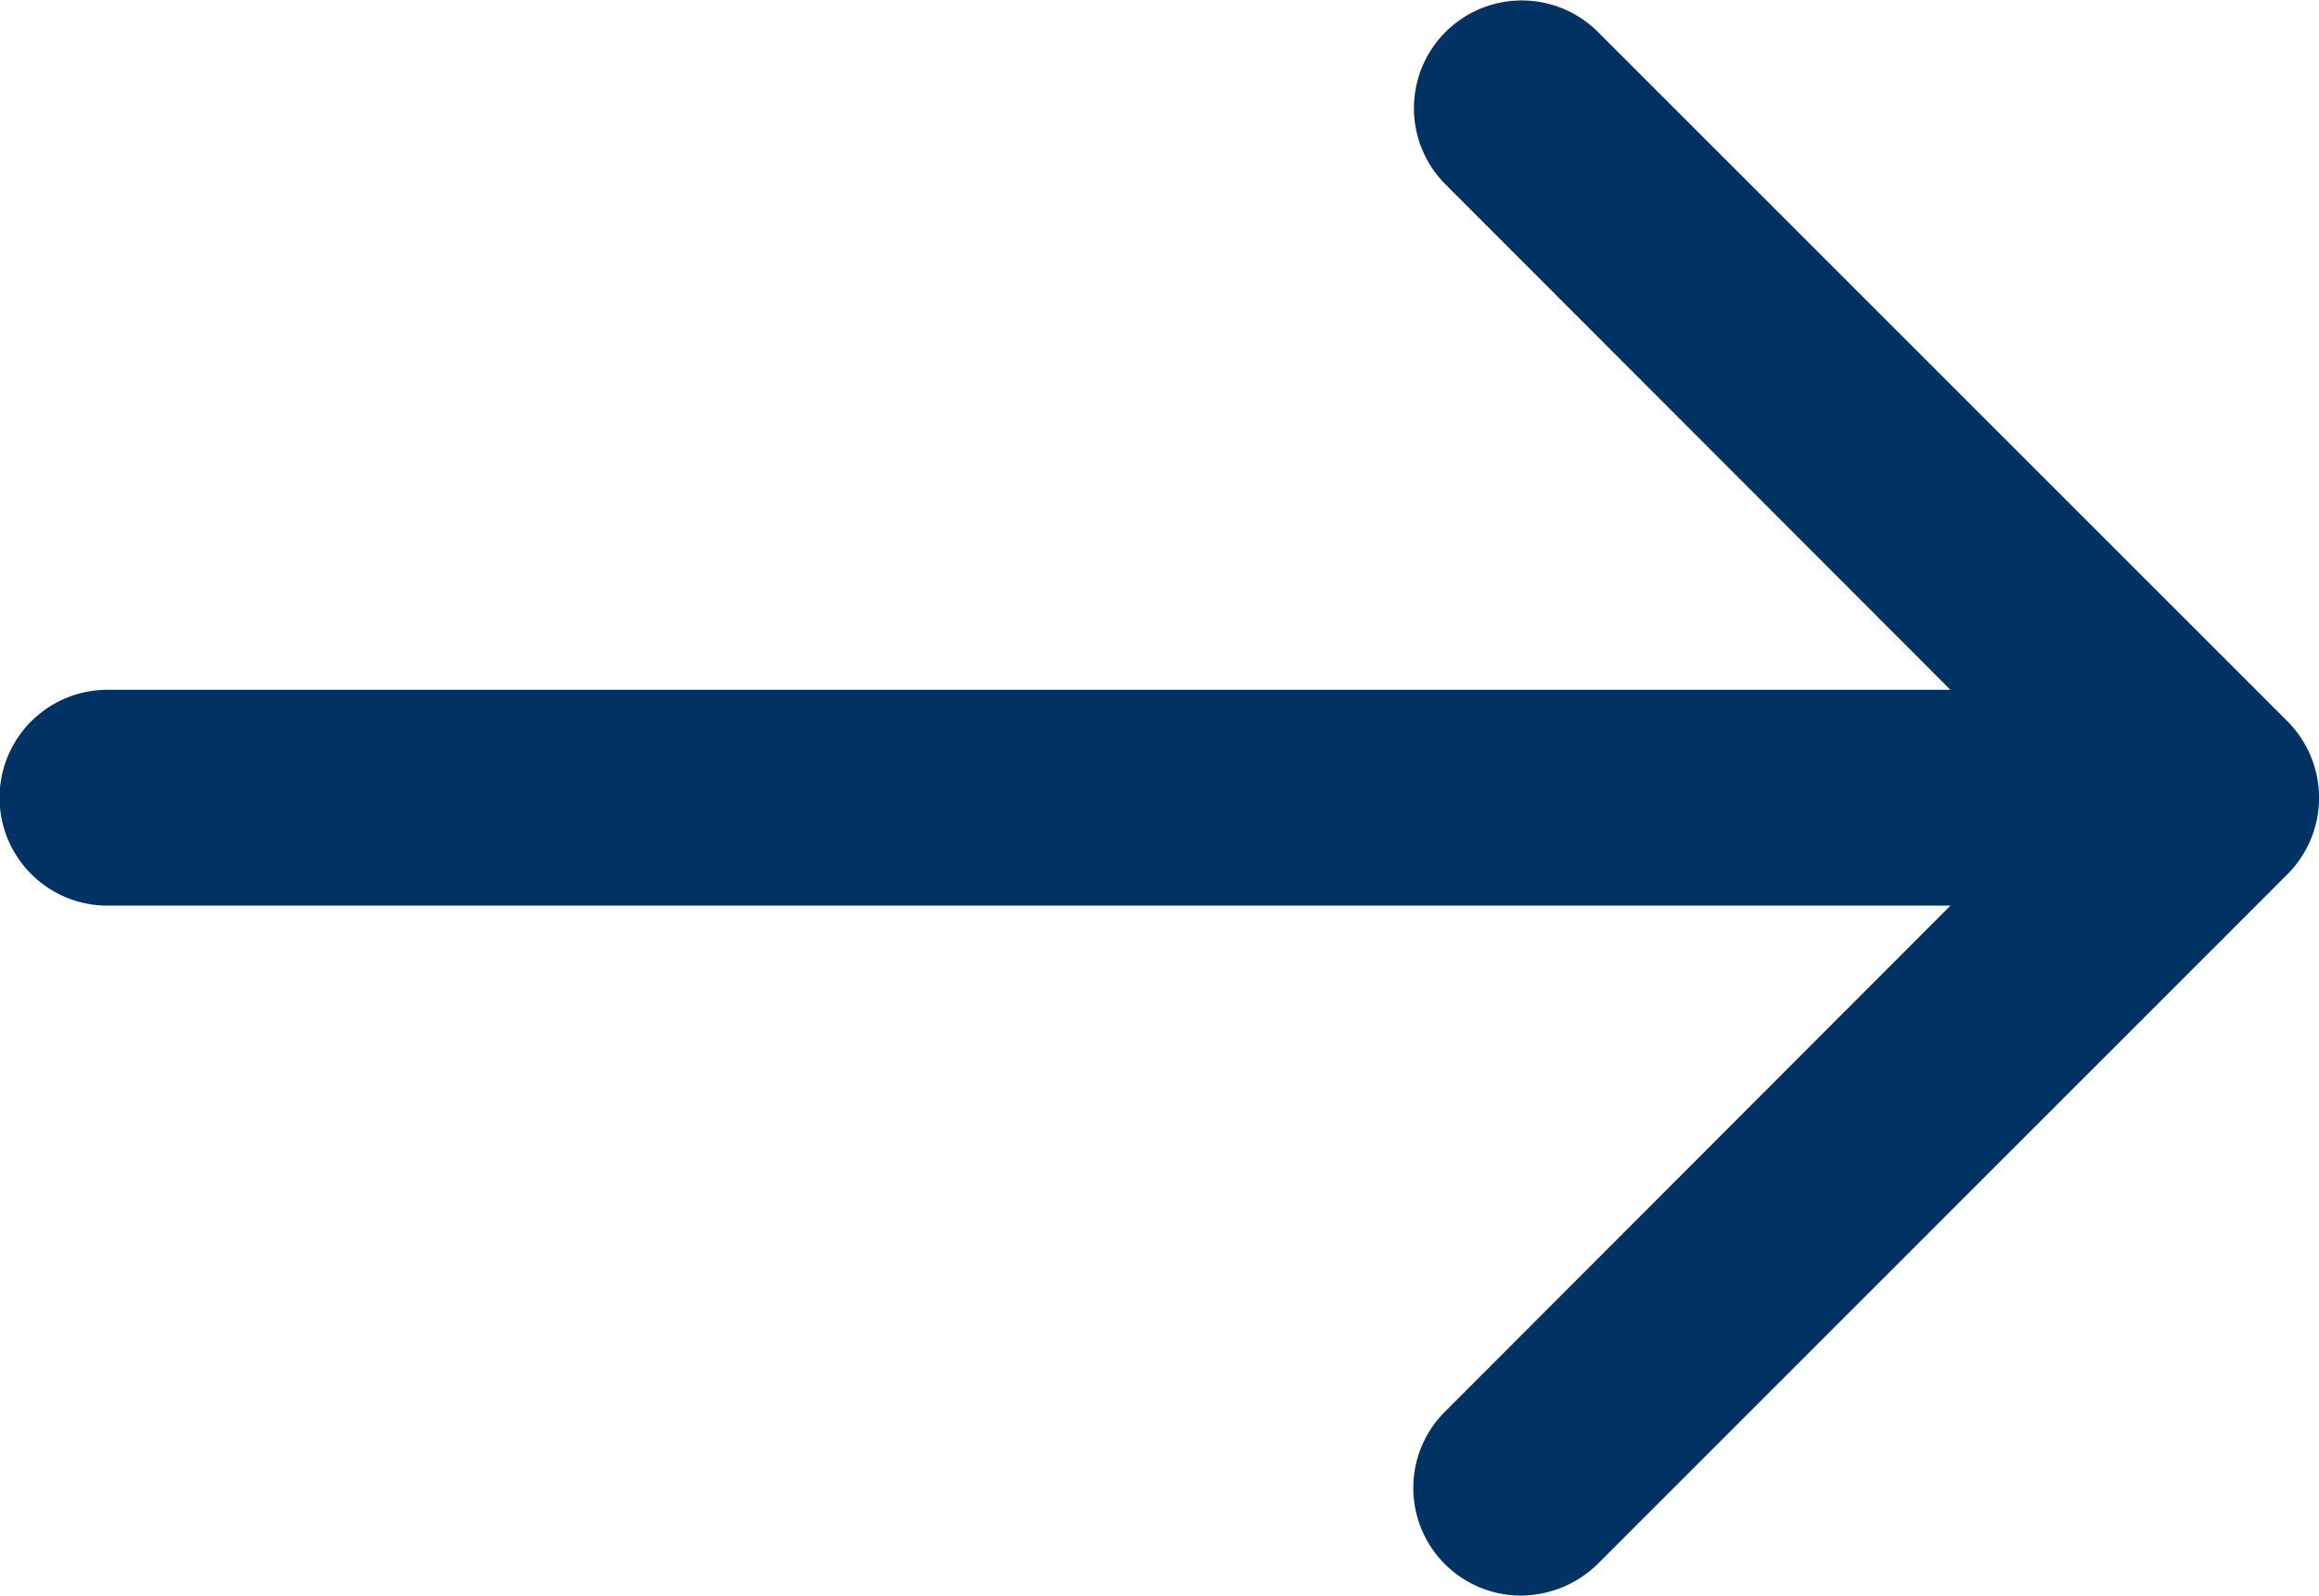
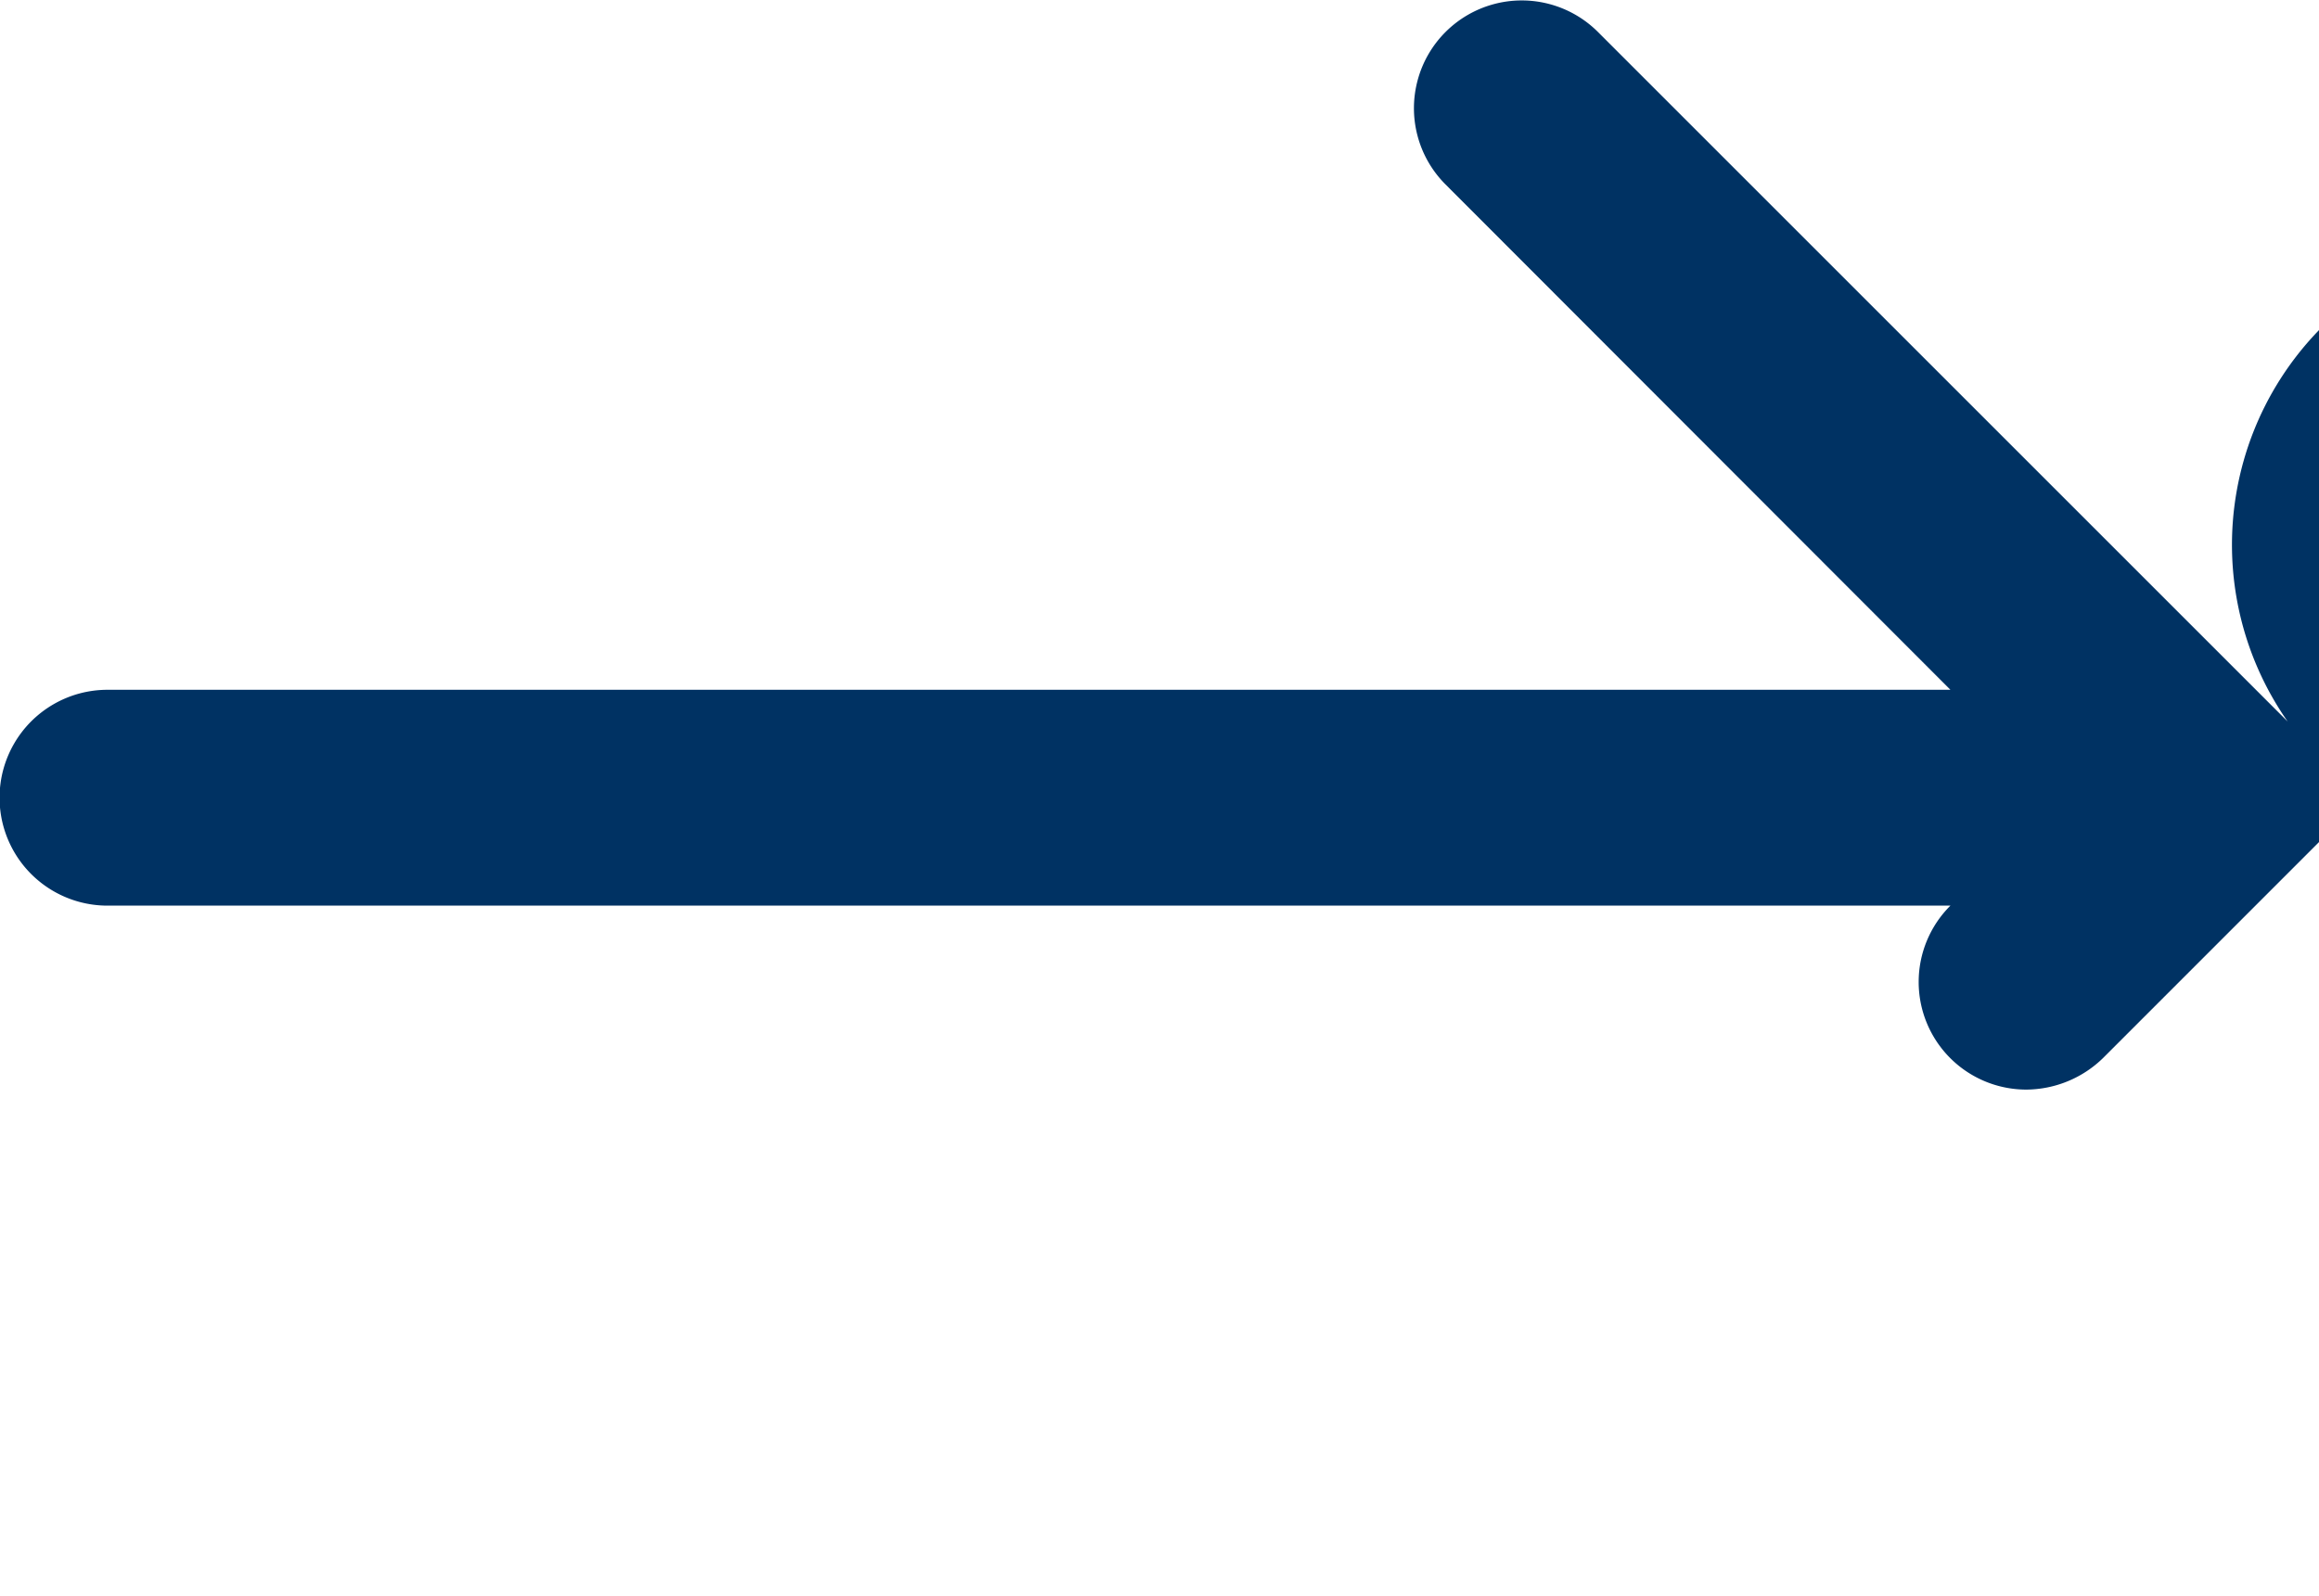
<svg xmlns="http://www.w3.org/2000/svg" width="15.918" height="10.955" viewBox="0 0 15.918 10.955">
-   <path id="Path_263" data-name="Path 263" d="M2807.348,1740.989l-4.737-4.737a.74.74,0,0,0-1.047,1.046l3.469,3.473h-12.65a.741.741,0,0,0,0,1.482h12.65l-3.469,3.474a.739.739,0,0,0,.522,1.263.761.761,0,0,0,.525-.216l4.737-4.738A.744.744,0,0,0,2807.348,1740.989Z" transform="translate(-2791.645 -1736.035)" fill="#003263" />
+   <path id="Path_263" data-name="Path 263" d="M2807.348,1740.989l-4.737-4.737a.74.74,0,0,0-1.047,1.046l3.469,3.473h-12.65a.741.741,0,0,0,0,1.482h12.65a.739.739,0,0,0,.522,1.263.761.761,0,0,0,.525-.216l4.737-4.738A.744.744,0,0,0,2807.348,1740.989Z" transform="translate(-2791.645 -1736.035)" fill="#003263" />
</svg>